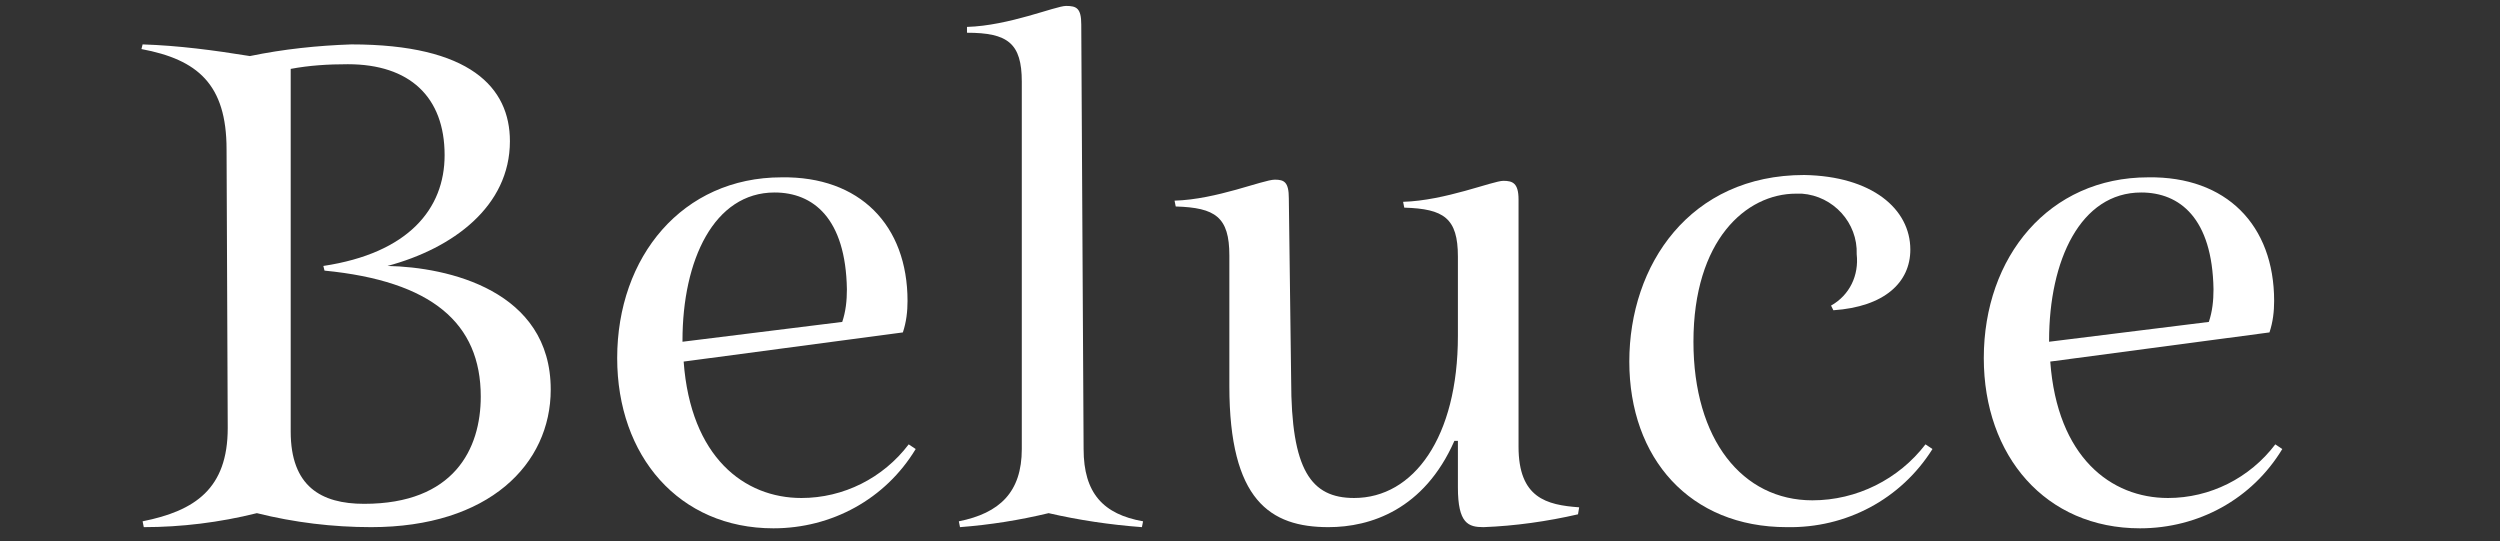
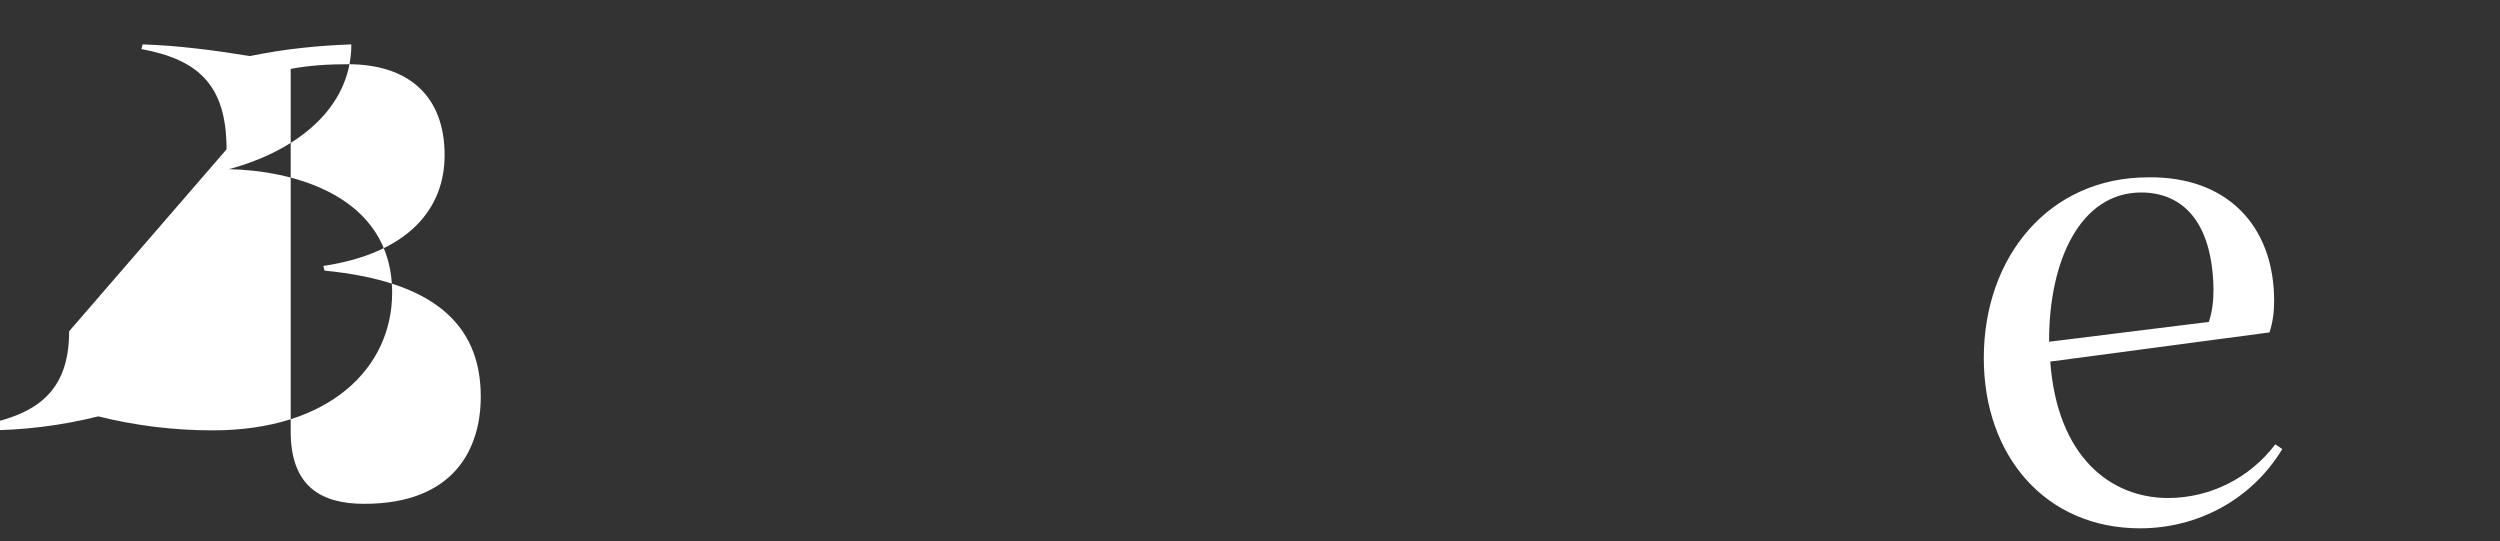
<svg xmlns="http://www.w3.org/2000/svg" version="1.1" id="レイヤー_1" x="0px" y="0px" viewBox="0 0 214.4 46.4" style="enable-background:new 0 0 214.4 46.4;" xml:space="preserve">
  <rect x="0" y="0" width="214.4" height="46.4" fill="#333333" stroke="none" />
  <style type="text/css">
	.st0{fill:#FFFFFF;}
</style>
  <g id="グループ_3454" transform="translate(-822.17 -485.592)">
-     <path id="パス_156" class="st0" d="M841.6,498.4c0-5.6-2.5-7.7-7.3-8.6l0.1-0.4c3.1,0.1,6.1,0.5,9.2,1c2.9-0.6,5.8-0.9,8.7-1   c10.2,0,13.6,3.7,13.6,8.3c0,5.6-4.9,9.2-10.5,10.7c5.2,0.1,14,2.1,14,10.6c0,6.4-5.3,11.8-15.4,11.8c-3.3,0-6.6-0.4-9.8-1.2   c-3.2,0.8-6.5,1.2-9.7,1.2l-0.1-0.5c4.5-0.9,7.3-2.8,7.3-8L841.6,498.4z M847.1,491.5v31.1c0,4.7,2.6,6.2,6.3,6.2   c7.7,0,10-4.7,10-9.2c0-6.3-4.2-9.9-13.4-10.8l-0.1-0.4c7.3-1.1,10.4-4.9,10.4-9.5c0-5-3-7.8-8.3-7.8   C850.3,491.1,848.7,491.2,847.1,491.5L847.1,491.5z" />
-     <path id="パス_157" class="st0" d="M900,511.4c0,0.9-0.1,1.8-0.4,2.7l-18.8,2.5c0.6,8.2,5.2,11.7,10.1,11.7c3.6,0,7-1.7,9.2-4.6   l0.6,0.4c-2.6,4.3-7.2,6.8-12.2,6.8c-8.1,0-13.4-6.2-13.4-14.6c0-8.7,5.6-15.5,14.1-15.5C895.9,500.7,900,504.9,900,511.4z    M880.7,514.9l13.7-1.7c0.3-0.9,0.4-1.8,0.4-2.8c-0.1-6.1-2.9-8.3-6.2-8.3c-5.2,0-7.9,5.8-7.9,12.7L880.7,514.9z" />
-     <path id="パス_158" class="st0" d="M915.1,524.1c0,3.8,1.7,5.6,5.1,6.2l-0.1,0.5c-2.7-0.2-5.4-0.6-8-1.2c-2.5,0.6-5,1-7.6,1.2   l-0.1-0.5c3.5-0.7,5.4-2.5,5.4-6.2v-31.5c0-3.3-1.2-4.2-4.7-4.2v-0.5c3.6-0.1,7.6-1.8,8.5-1.8s1.3,0.2,1.3,1.6L915.1,524.1z" />
-     <path id="パス_159" class="st0" d="M932.9,518.2c0,7.7,1.7,10.1,5.4,10.1c5.1,0,8.9-5.2,8.9-13.9v-6.8c0-3.3-1.2-4.1-4.6-4.2   l-0.1-0.5c3.6-0.1,7.7-1.8,8.6-1.8c0.8,0,1.3,0.2,1.3,1.6v21.2c0,4.4,2.4,5,5.2,5.2l-0.1,0.6c-2.6,0.6-5.4,1-8.1,1.1   c-1.3,0-2.2-0.3-2.2-3.4v-4h-0.3c-2.6,5.9-7.2,7.4-10.8,7.4c-5,0-8.5-2.3-8.5-12.1v-11.2c0-3.3-1.2-4.1-4.6-4.2l-0.1-0.5   c3.6-0.1,7.6-1.8,8.6-1.8c0.8,0,1.2,0.2,1.2,1.6L932.9,518.2z" />
-     <path id="パス_160" class="st0" d="M986,507c0,2.8-2.2,4.9-6.6,5.2l-0.2-0.4c1.6-0.9,2.4-2.6,2.2-4.4c0.1-2.7-2-5-4.7-5.2   c-0.2,0-0.4,0-0.5,0c-4.3,0-8.8,4-8.8,12.7c0,8.4,4.2,13.6,10.2,13.6c3.8,0,7.4-1.8,9.7-4.8l0.6,0.4c-2.7,4.3-7.4,6.8-12.5,6.7   c-8.3,0-13.5-5.9-13.5-14.2c0-8.3,5.2-16,15-16C982.7,500.7,986,503.5,986,507z" />
+     <path id="パス_156" class="st0" d="M841.6,498.4c0-5.6-2.5-7.7-7.3-8.6l0.1-0.4c3.1,0.1,6.1,0.5,9.2,1c2.9-0.6,5.8-0.9,8.7-1   c0,5.6-4.9,9.2-10.5,10.7c5.2,0.1,14,2.1,14,10.6c0,6.4-5.3,11.8-15.4,11.8c-3.3,0-6.6-0.4-9.8-1.2   c-3.2,0.8-6.5,1.2-9.7,1.2l-0.1-0.5c4.5-0.9,7.3-2.8,7.3-8L841.6,498.4z M847.1,491.5v31.1c0,4.7,2.6,6.2,6.3,6.2   c7.7,0,10-4.7,10-9.2c0-6.3-4.2-9.9-13.4-10.8l-0.1-0.4c7.3-1.1,10.4-4.9,10.4-9.5c0-5-3-7.8-8.3-7.8   C850.3,491.1,848.7,491.2,847.1,491.5L847.1,491.5z" />
    <path id="パス_161" class="st0" d="M1017.2,511.4c0,0.9-0.1,1.8-0.4,2.7l-18.8,2.5c0.6,8.2,5.2,11.7,10.1,11.7   c3.6,0,7-1.7,9.2-4.6l0.6,0.4c-2.6,4.3-7.2,6.8-12.2,6.8c-8.1,0-13.4-6.2-13.4-14.6c0-8.7,5.6-15.5,14.1-15.5   C1013.1,500.7,1017.2,504.9,1017.2,511.4z M997.9,514.9l13.7-1.7c0.3-0.9,0.4-1.8,0.4-2.8c-0.1-6.1-2.9-8.3-6.2-8.3   c-5.2,0-7.9,5.8-7.9,12.7L997.9,514.9z" />
  </g>
</svg>